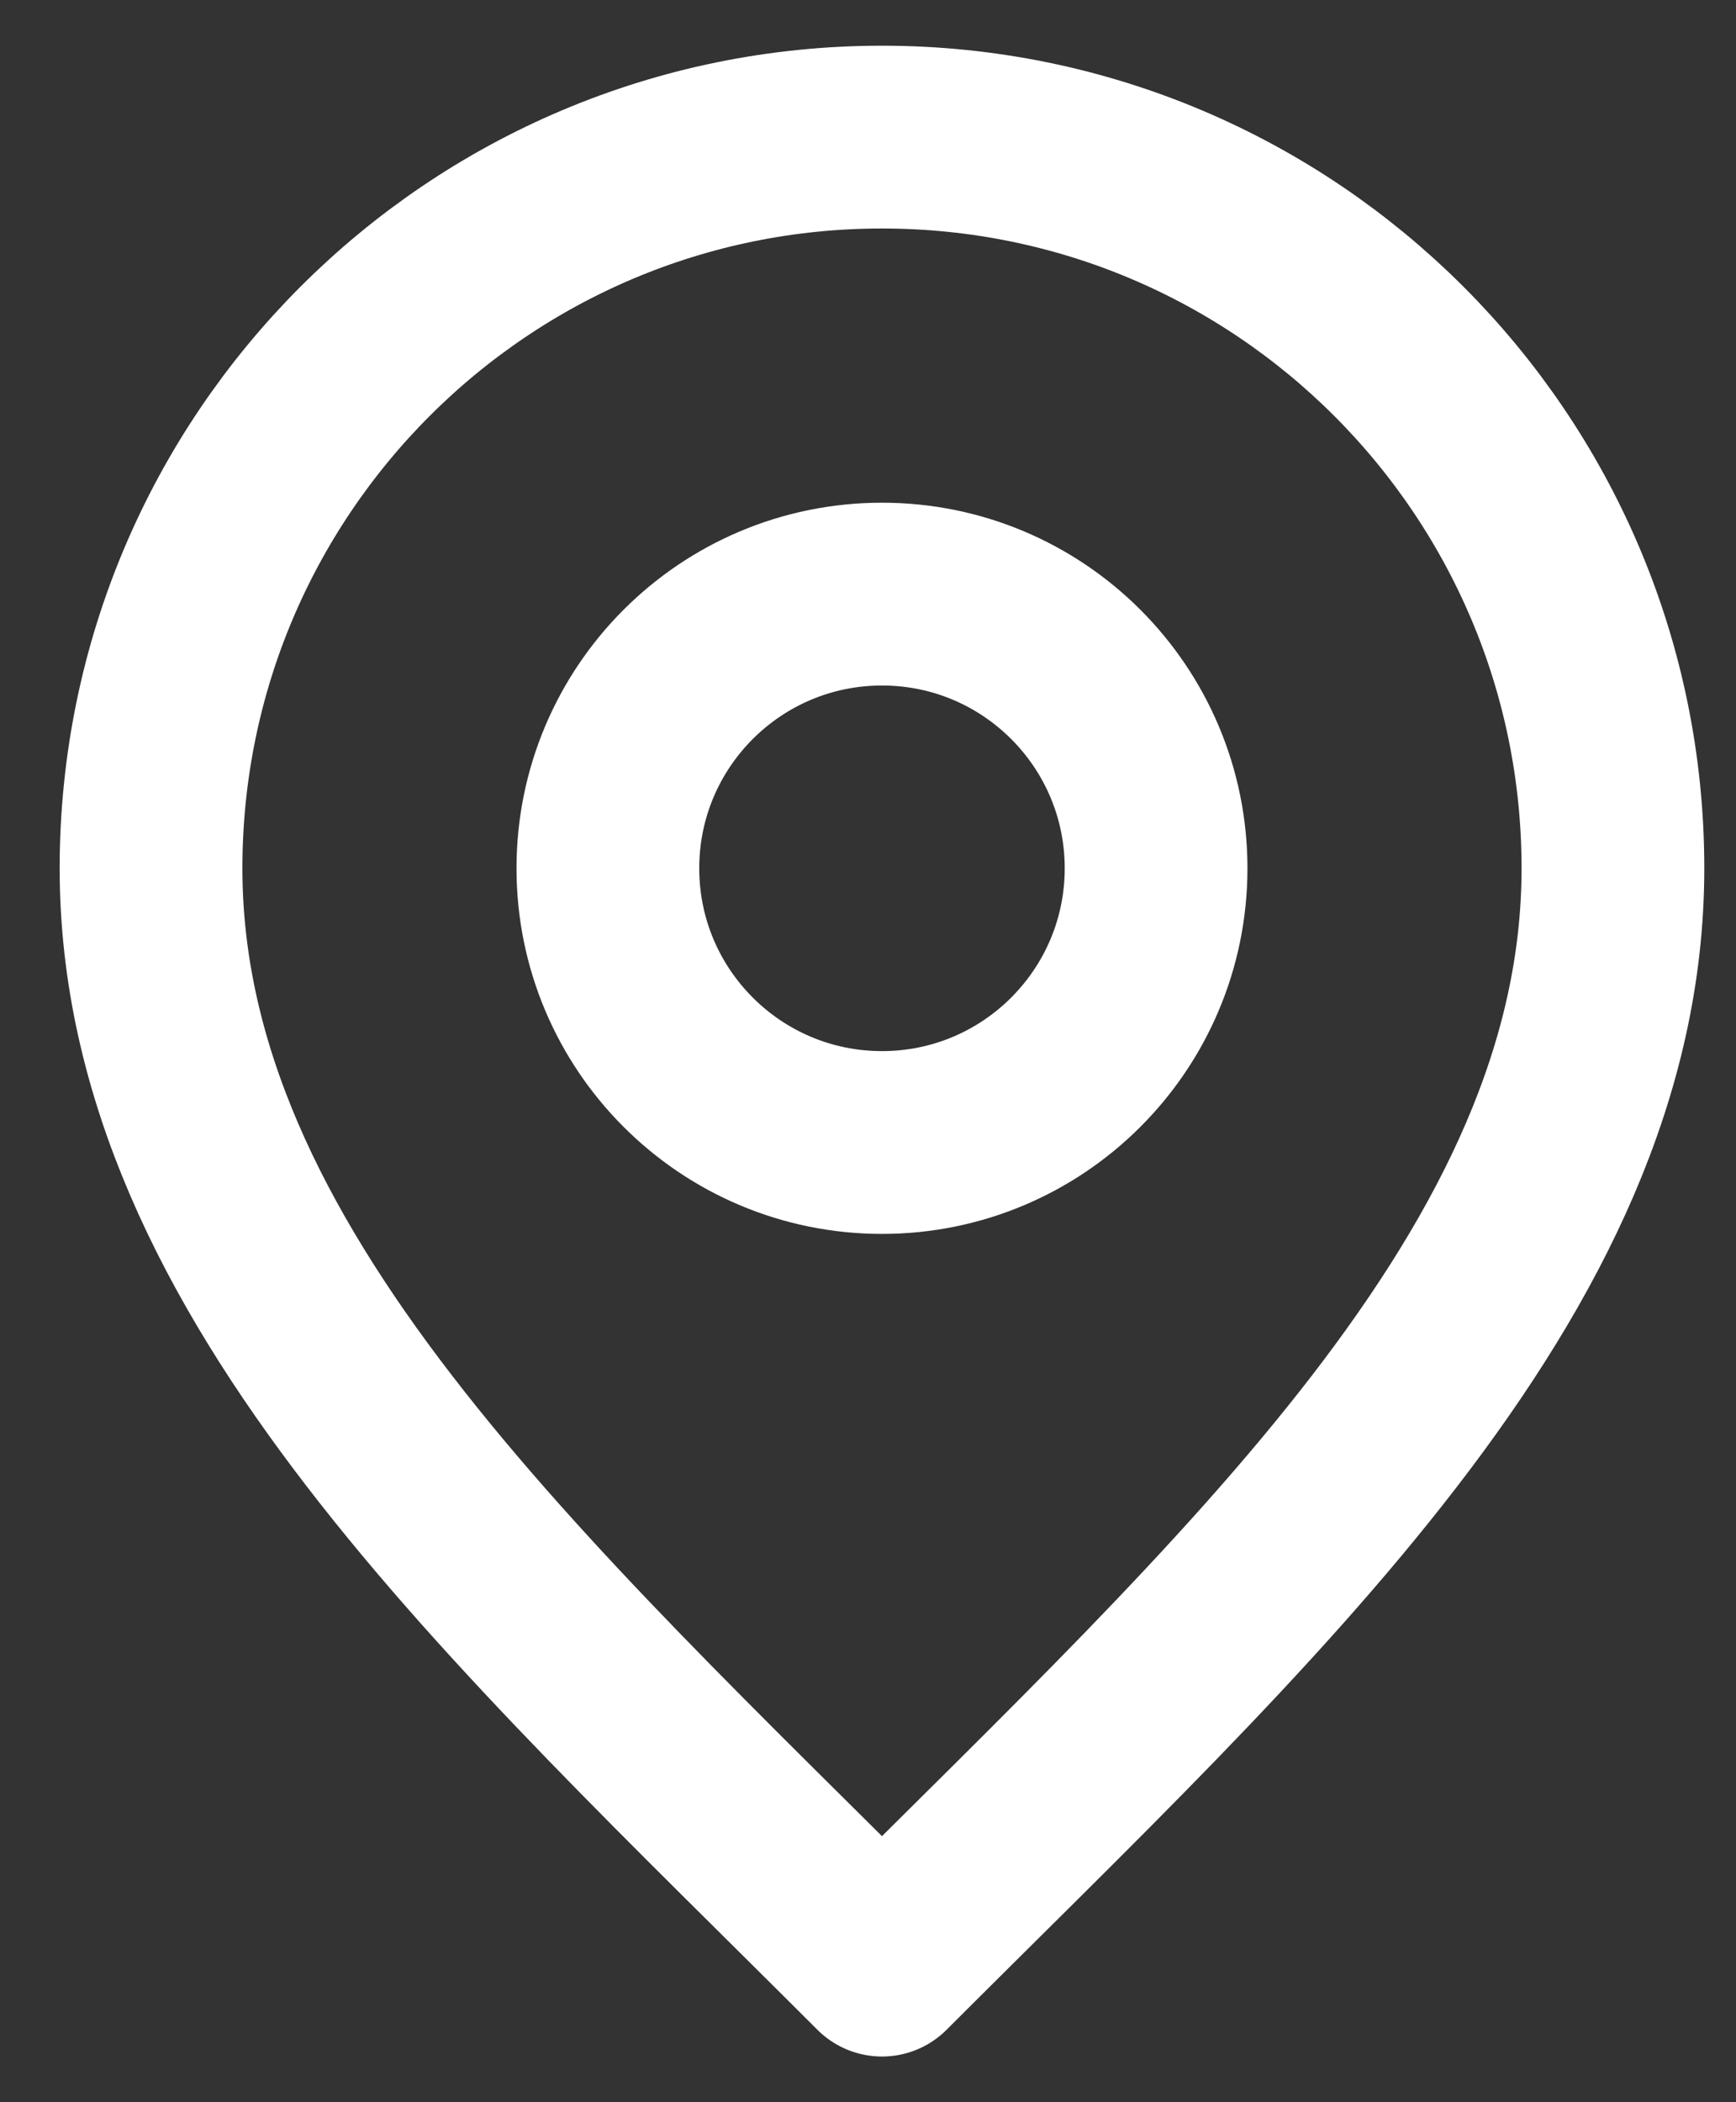
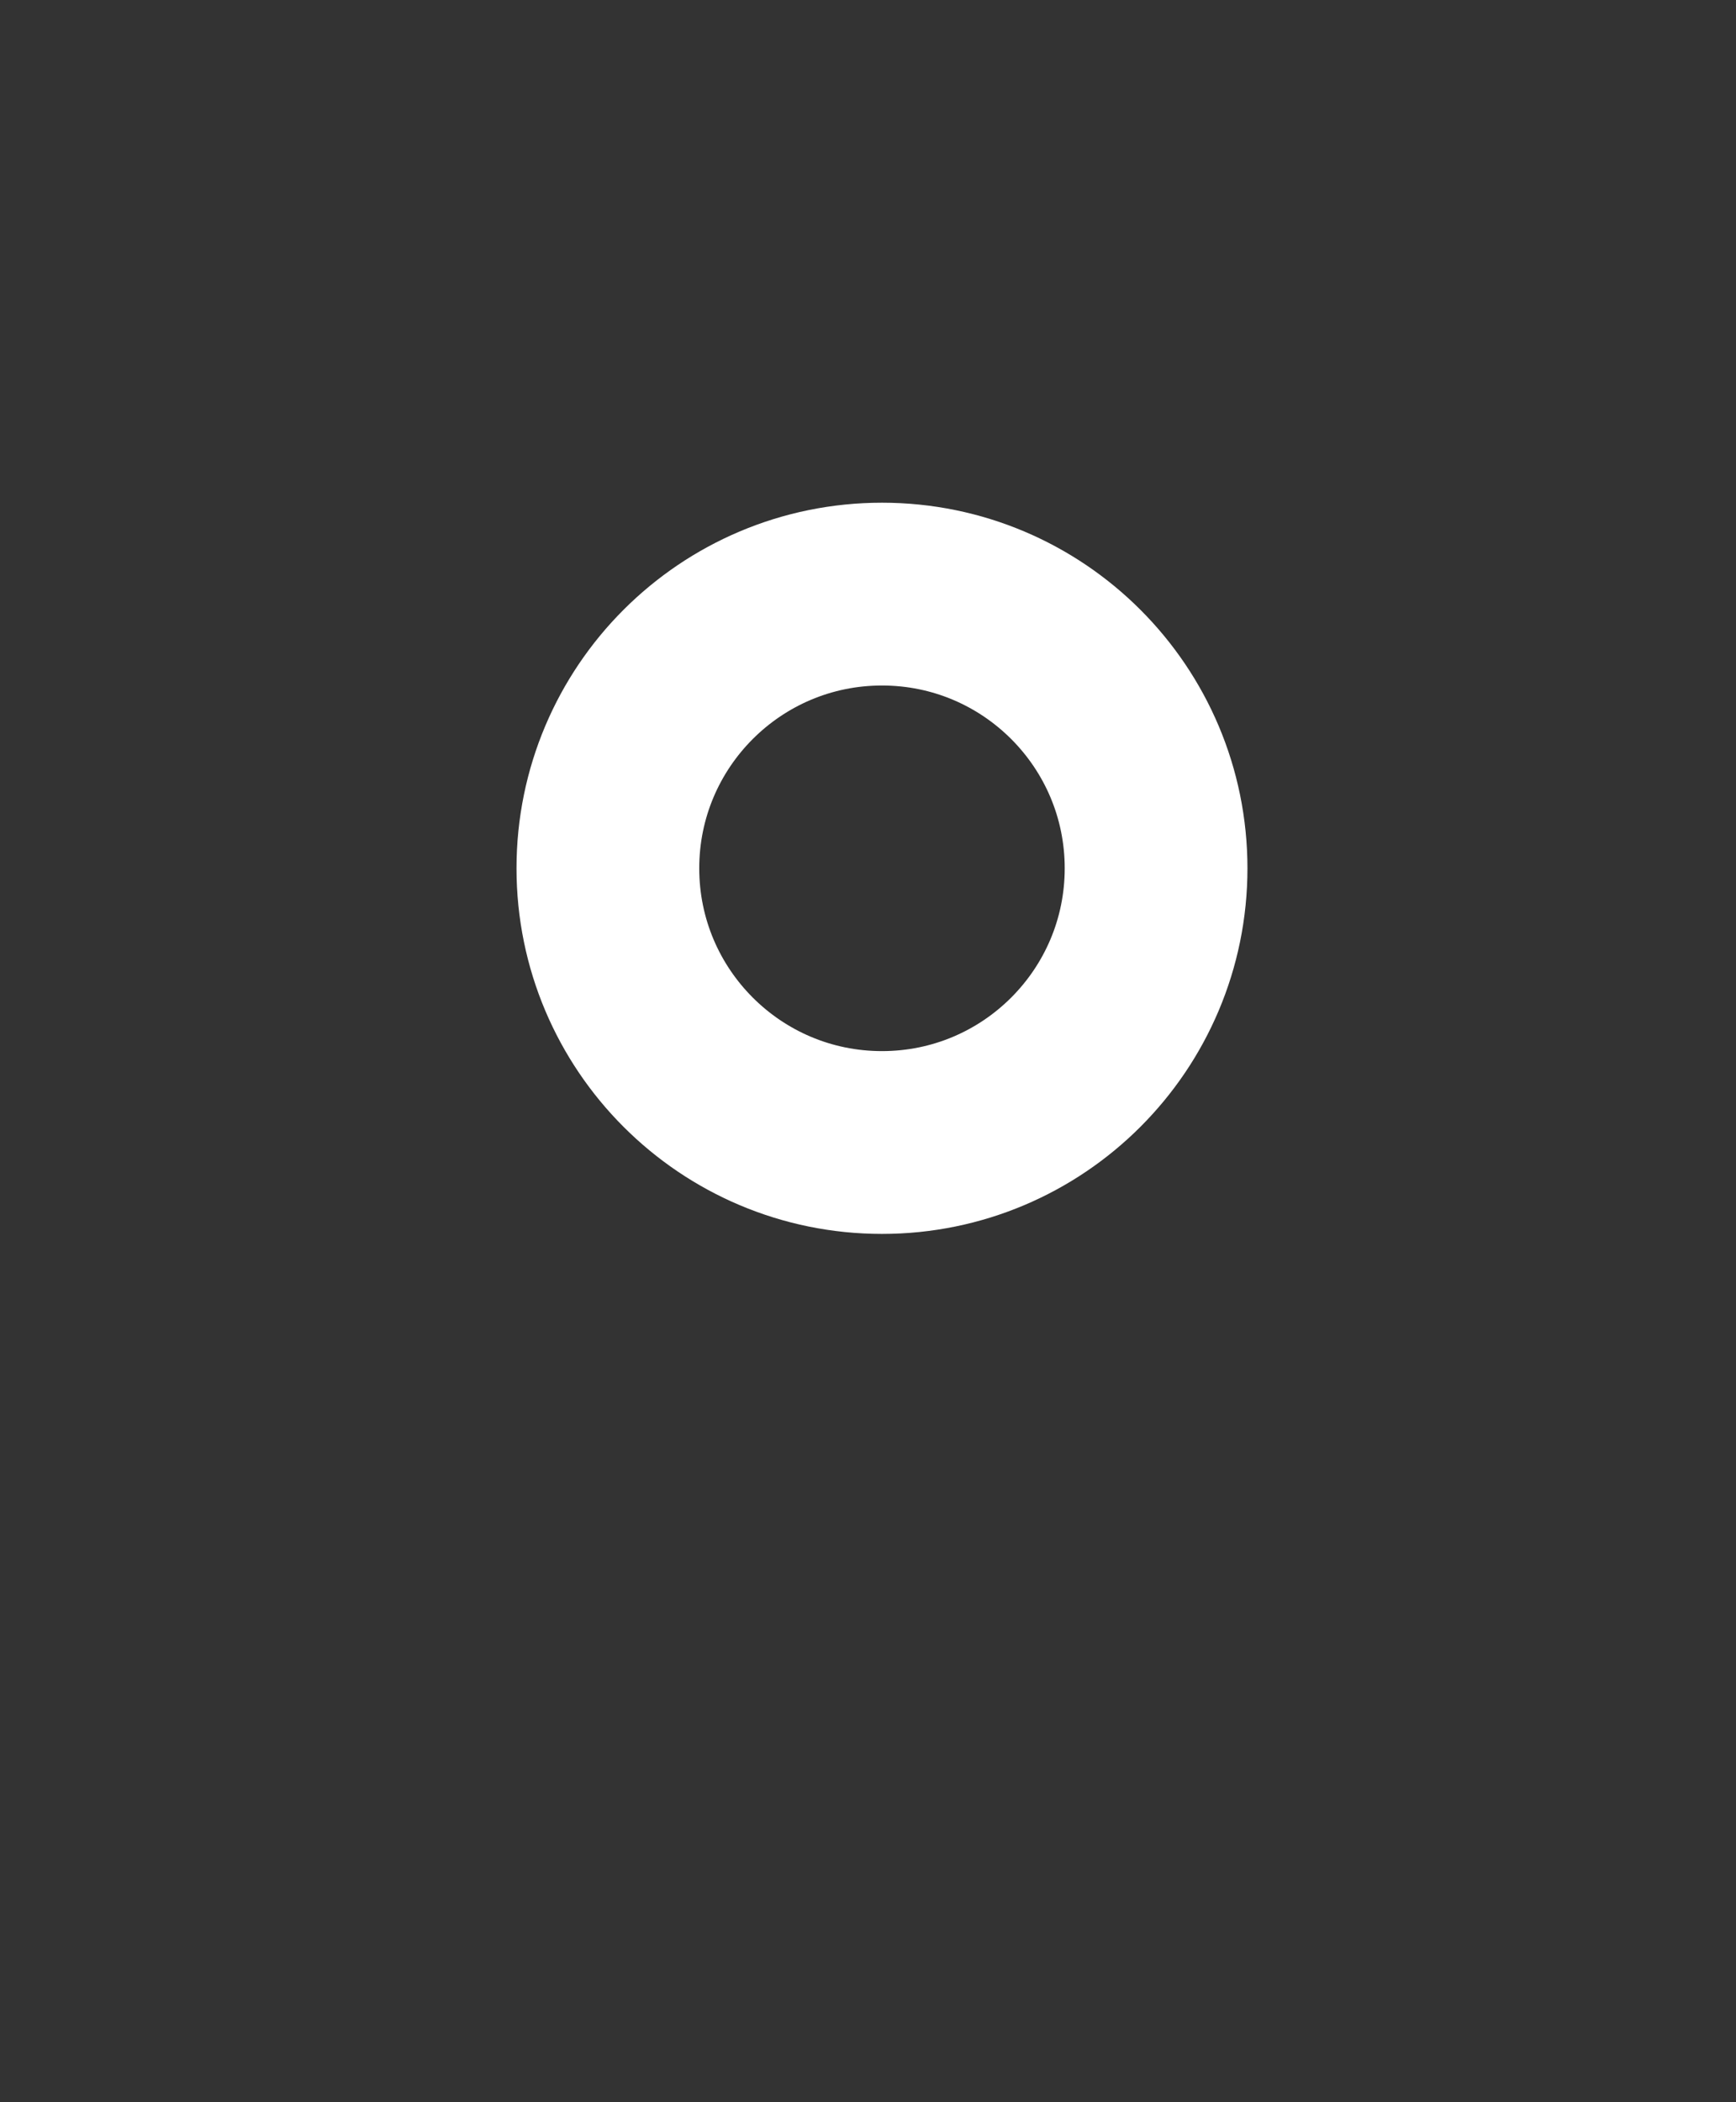
<svg xmlns="http://www.w3.org/2000/svg" width="19" height="23" viewBox="0 0 19 23" fill="none">
  <rect x="0" y="0" width="19" height="23" fill="#333333" stroke="none" />
  <path d="M9.653 12.5C11.31 12.5 12.653 11.157 12.653 9.5C12.653 7.843 11.31 6.5 9.653 6.5C7.996 6.5 6.653 7.843 6.653 9.5C6.653 11.157 7.996 12.5 9.653 12.5Z" stroke="white" stroke-width="2" stroke-linecap="round" stroke-linejoin="round" />
-   <path d="M9.653 21.5C13.653 17.5 17.653 13.918 17.653 9.5C17.653 5.082 14.071 1.5 9.653 1.5C5.235 1.5 1.653 5.082 1.653 9.5C1.653 13.918 5.653 17.5 9.653 21.5Z" stroke="white" stroke-width="2" stroke-linecap="round" stroke-linejoin="round" />
</svg>